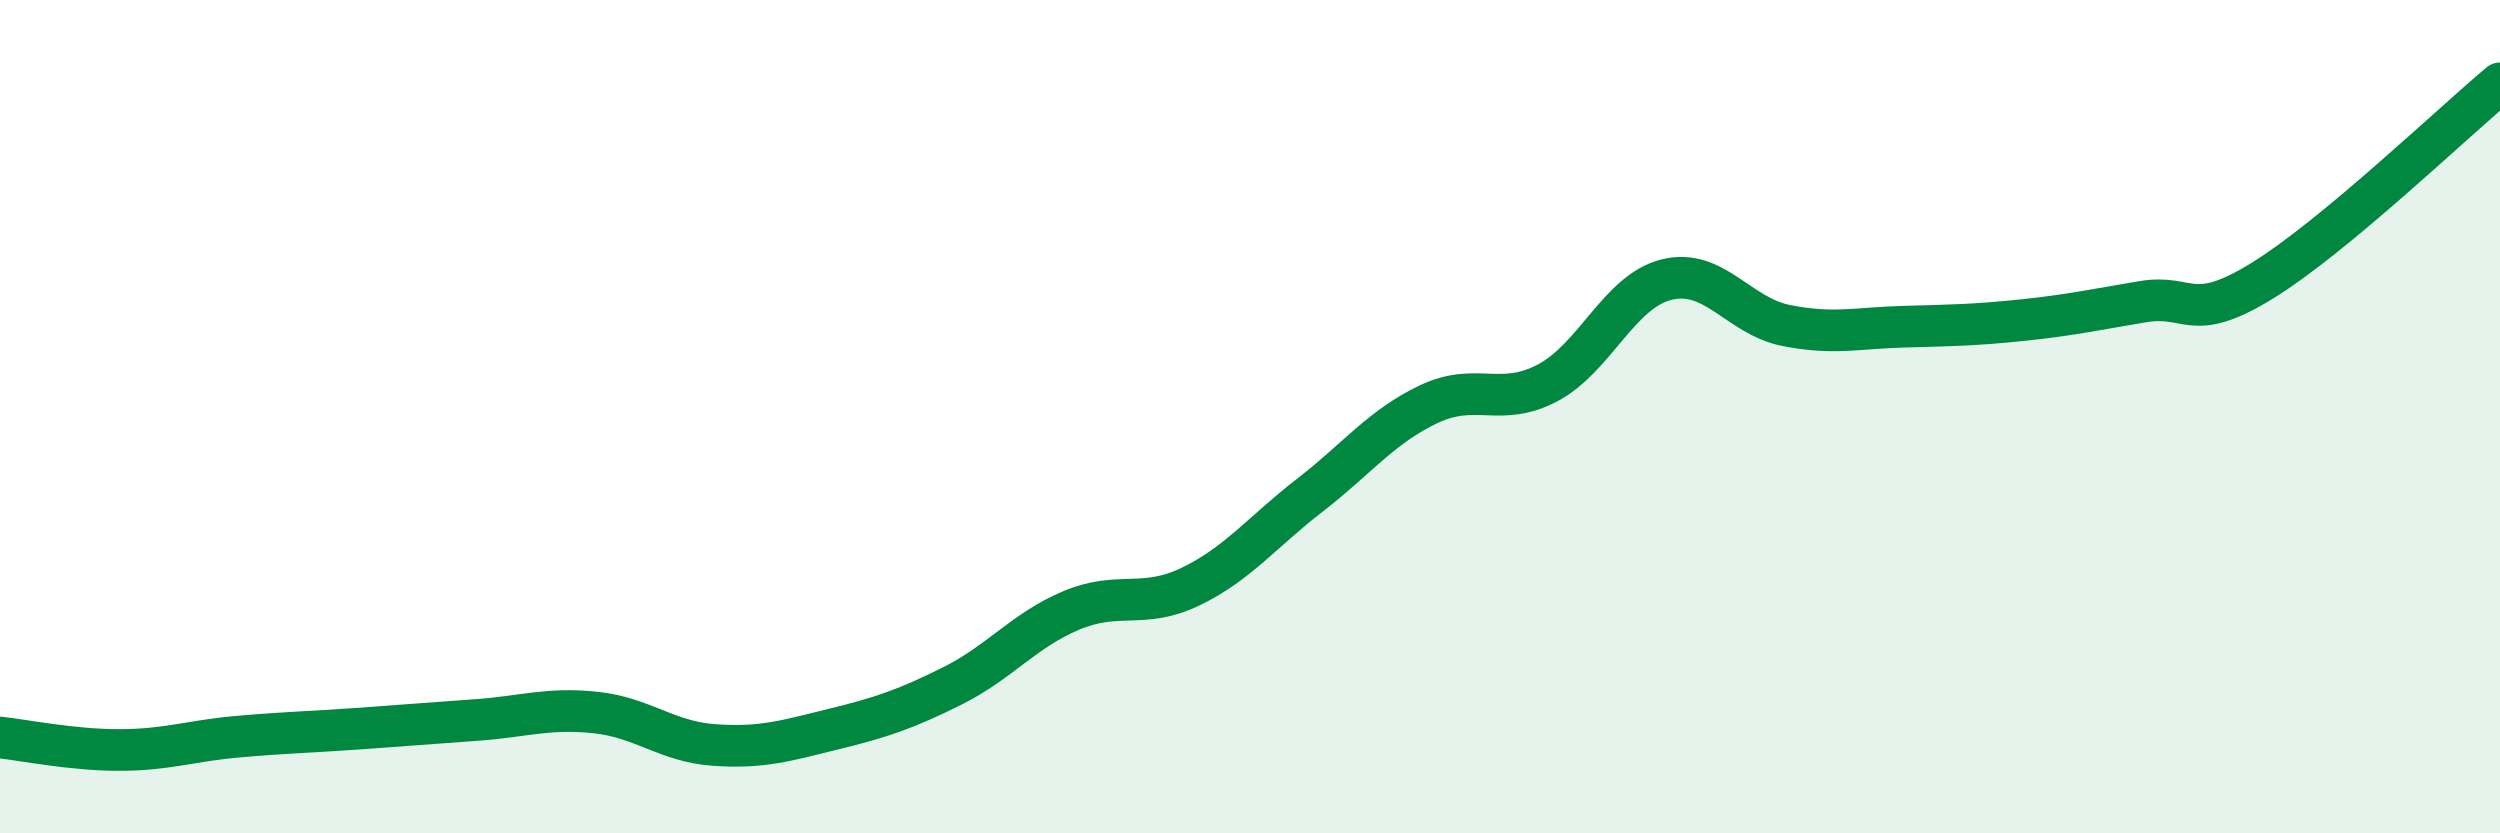
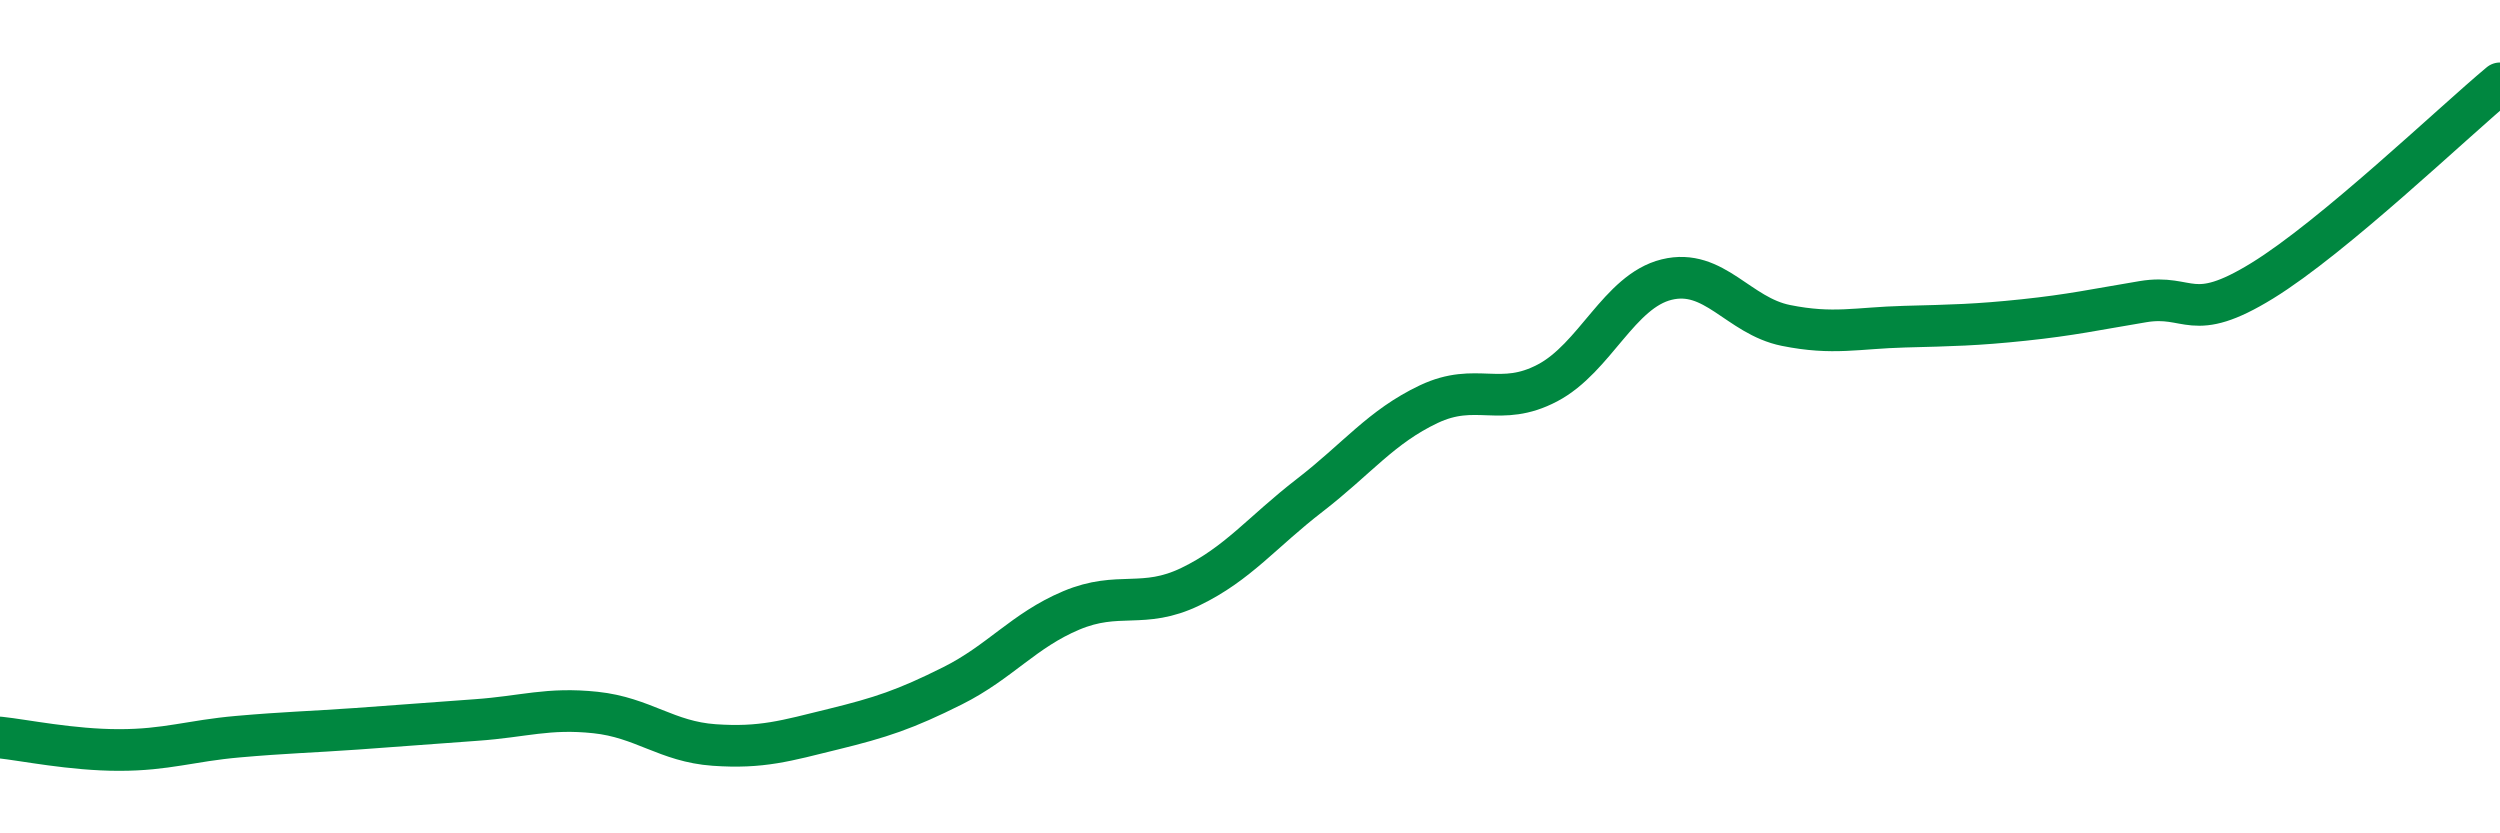
<svg xmlns="http://www.w3.org/2000/svg" width="60" height="20" viewBox="0 0 60 20">
-   <path d="M 0,17.7 C 0.57,17.76 1.72,18 2.86,18 C 4,18 4.57,17.78 5.71,17.68 C 6.85,17.58 7.43,17.57 8.57,17.49 C 9.71,17.41 10.29,17.36 11.43,17.28 C 12.57,17.2 13.15,16.98 14.29,17.1 C 15.43,17.22 16,17.8 17.14,17.88 C 18.28,17.96 18.86,17.78 20,17.5 C 21.14,17.22 21.72,17.03 22.86,16.46 C 24,15.89 24.57,15.13 25.71,14.65 C 26.85,14.17 27.43,14.63 28.57,14.08 C 29.71,13.53 30.29,12.77 31.43,11.89 C 32.57,11.01 33.15,10.24 34.29,9.7 C 35.43,9.16 36,9.79 37.14,9.19 C 38.28,8.59 38.86,6.99 40,6.71 C 41.14,6.43 41.72,7.58 42.86,7.81 C 44,8.04 44.57,7.87 45.71,7.84 C 46.85,7.81 47.43,7.8 48.57,7.68 C 49.71,7.56 50.29,7.43 51.43,7.24 C 52.57,7.05 52.58,7.79 54.29,6.74 C 56,5.69 58.86,2.95 60,2L60 20L0 20Z" fill="#008740" opacity="0.1" stroke-linecap="round" stroke-linejoin="round" />
  <path d="M 0,17.7 C 0.57,17.76 1.72,18 2.86,18 C 4,18 4.57,17.78 5.71,17.68 C 6.85,17.58 7.43,17.57 8.57,17.49 C 9.71,17.41 10.29,17.36 11.43,17.28 C 12.57,17.2 13.15,16.98 14.29,17.1 C 15.43,17.22 16,17.8 17.14,17.88 C 18.28,17.96 18.86,17.78 20,17.5 C 21.14,17.22 21.72,17.03 22.86,16.46 C 24,15.89 24.57,15.13 25.71,14.65 C 26.85,14.17 27.43,14.63 28.57,14.08 C 29.71,13.53 30.29,12.77 31.43,11.89 C 32.57,11.01 33.15,10.24 34.29,9.7 C 35.43,9.16 36,9.79 37.14,9.19 C 38.28,8.59 38.86,6.99 40,6.71 C 41.14,6.43 41.72,7.58 42.86,7.81 C 44,8.04 44.57,7.87 45.71,7.84 C 46.85,7.81 47.43,7.8 48.57,7.68 C 49.71,7.56 50.29,7.43 51.43,7.24 C 52.57,7.05 52.58,7.79 54.29,6.74 C 56,5.69 58.86,2.95 60,2" stroke="#008740" stroke-width="1" fill="none" stroke-linecap="round" stroke-linejoin="round" />
</svg>